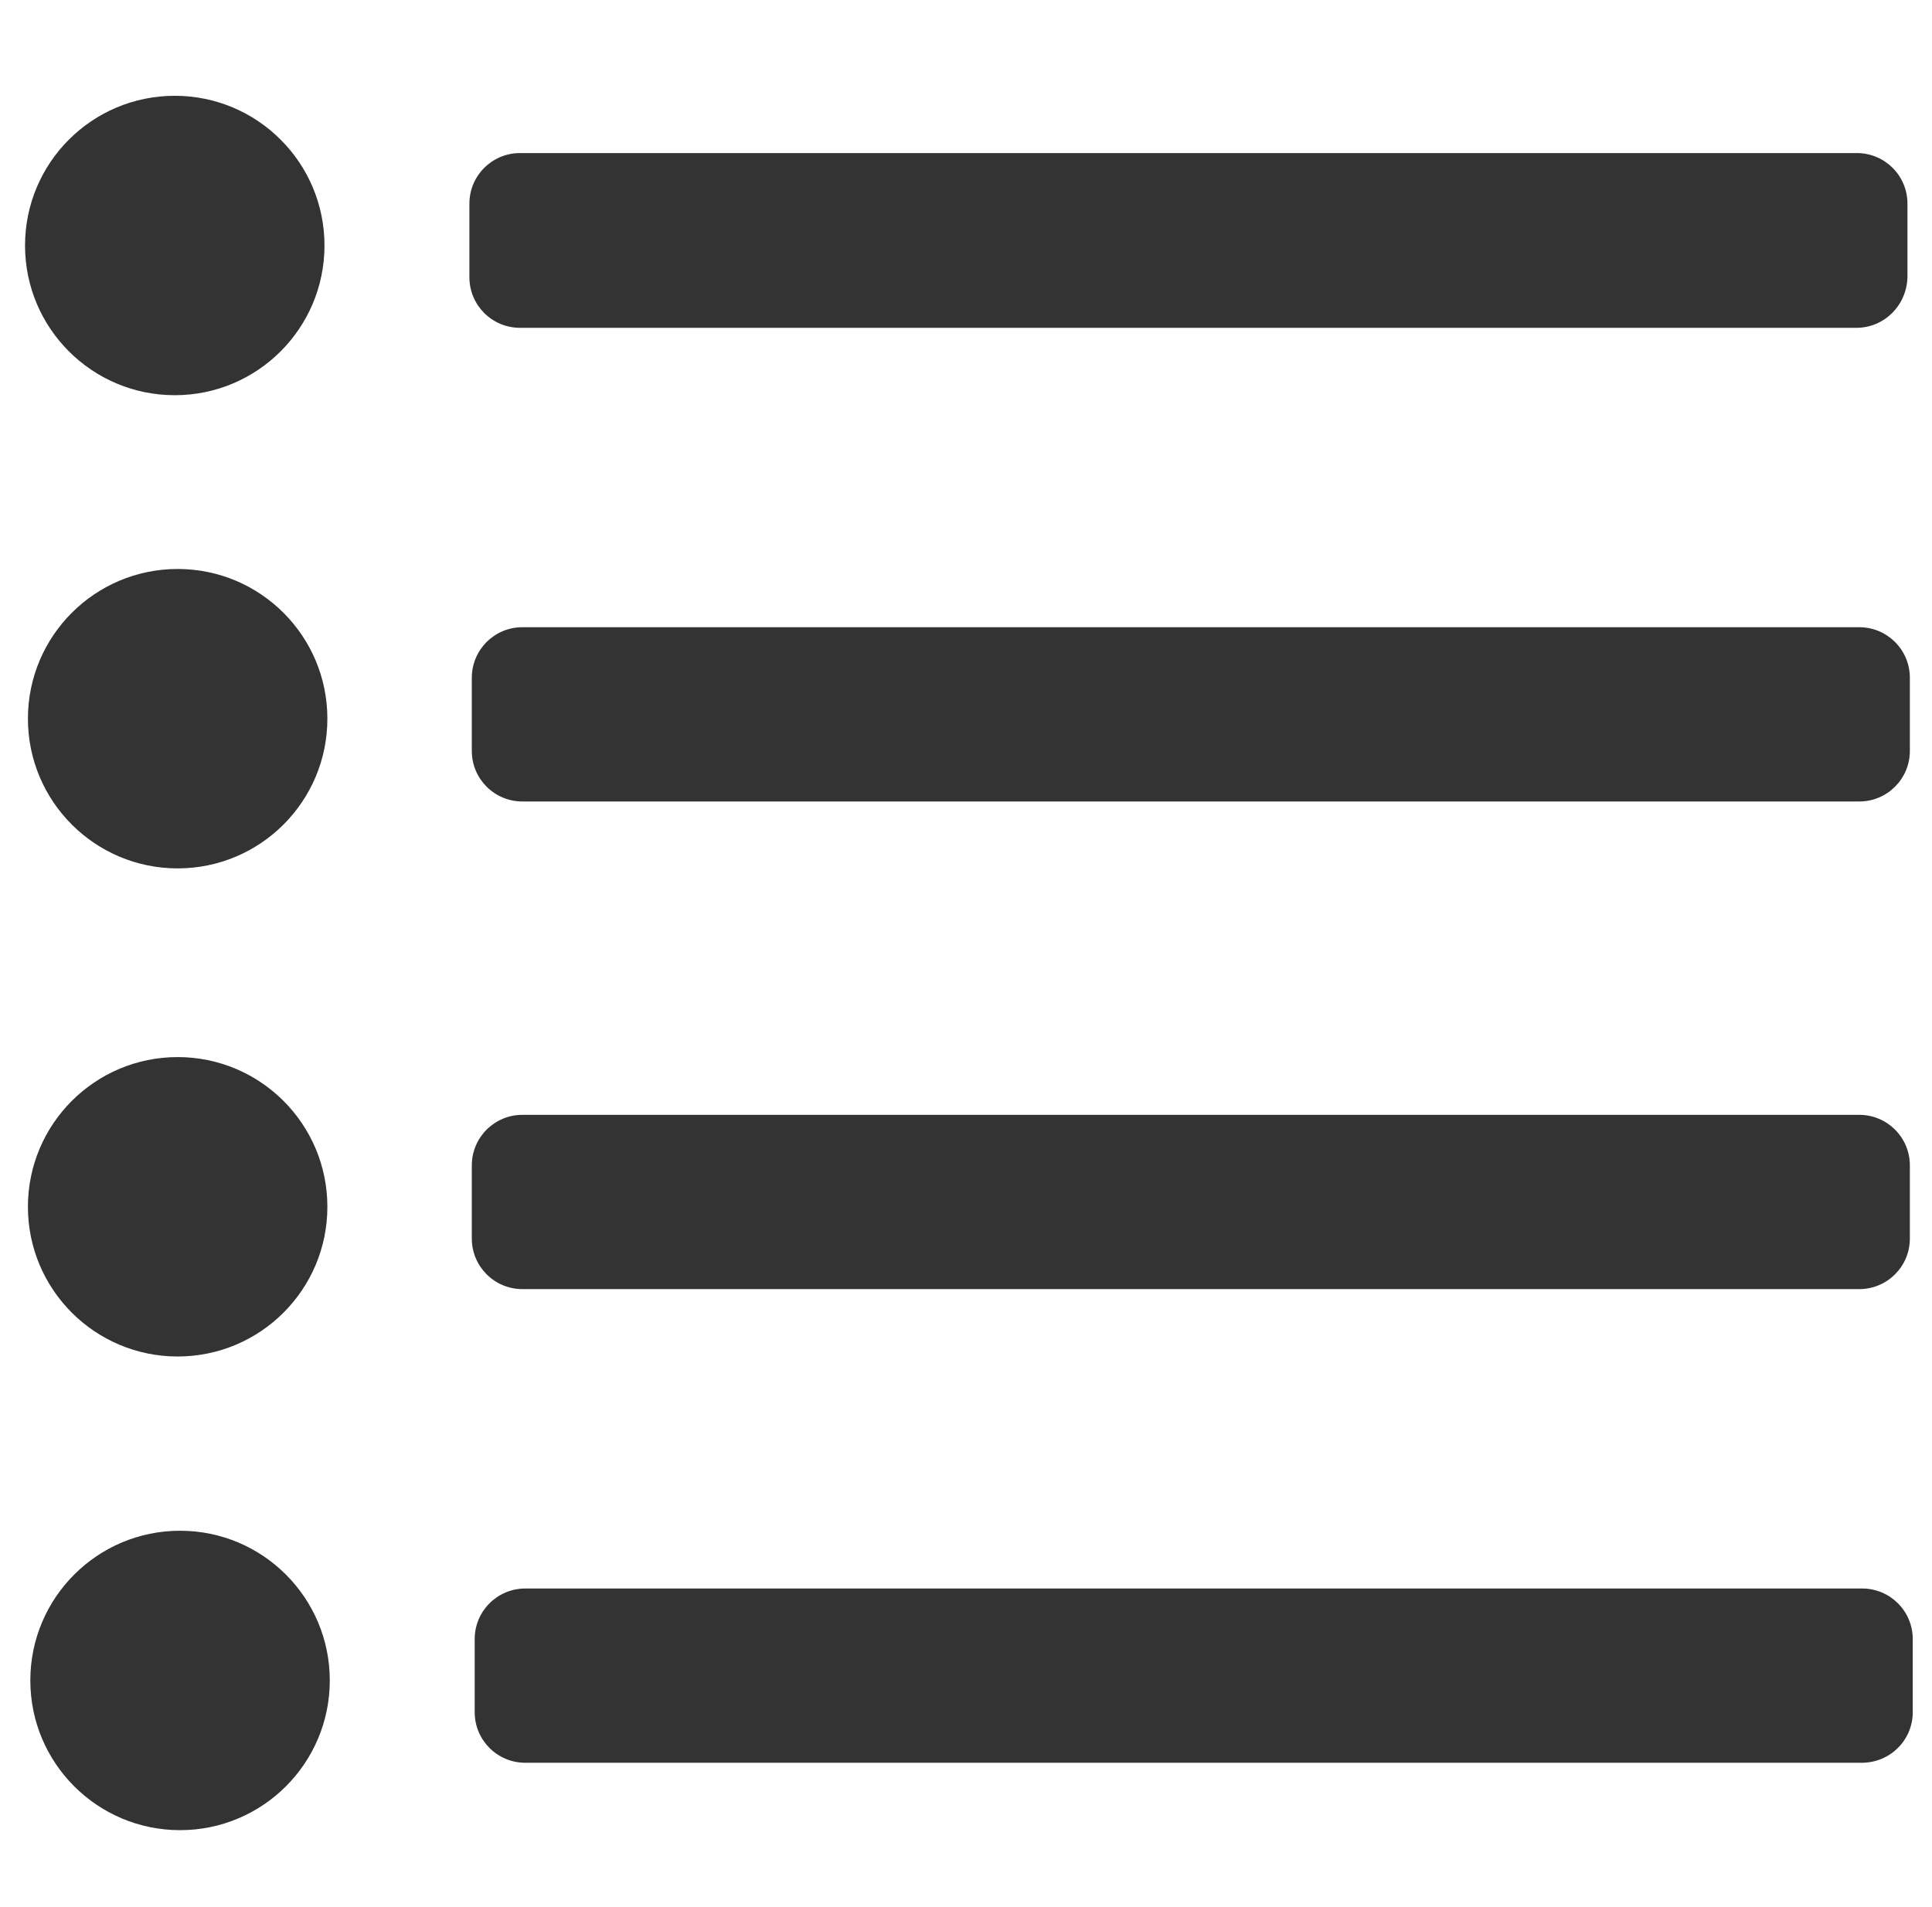
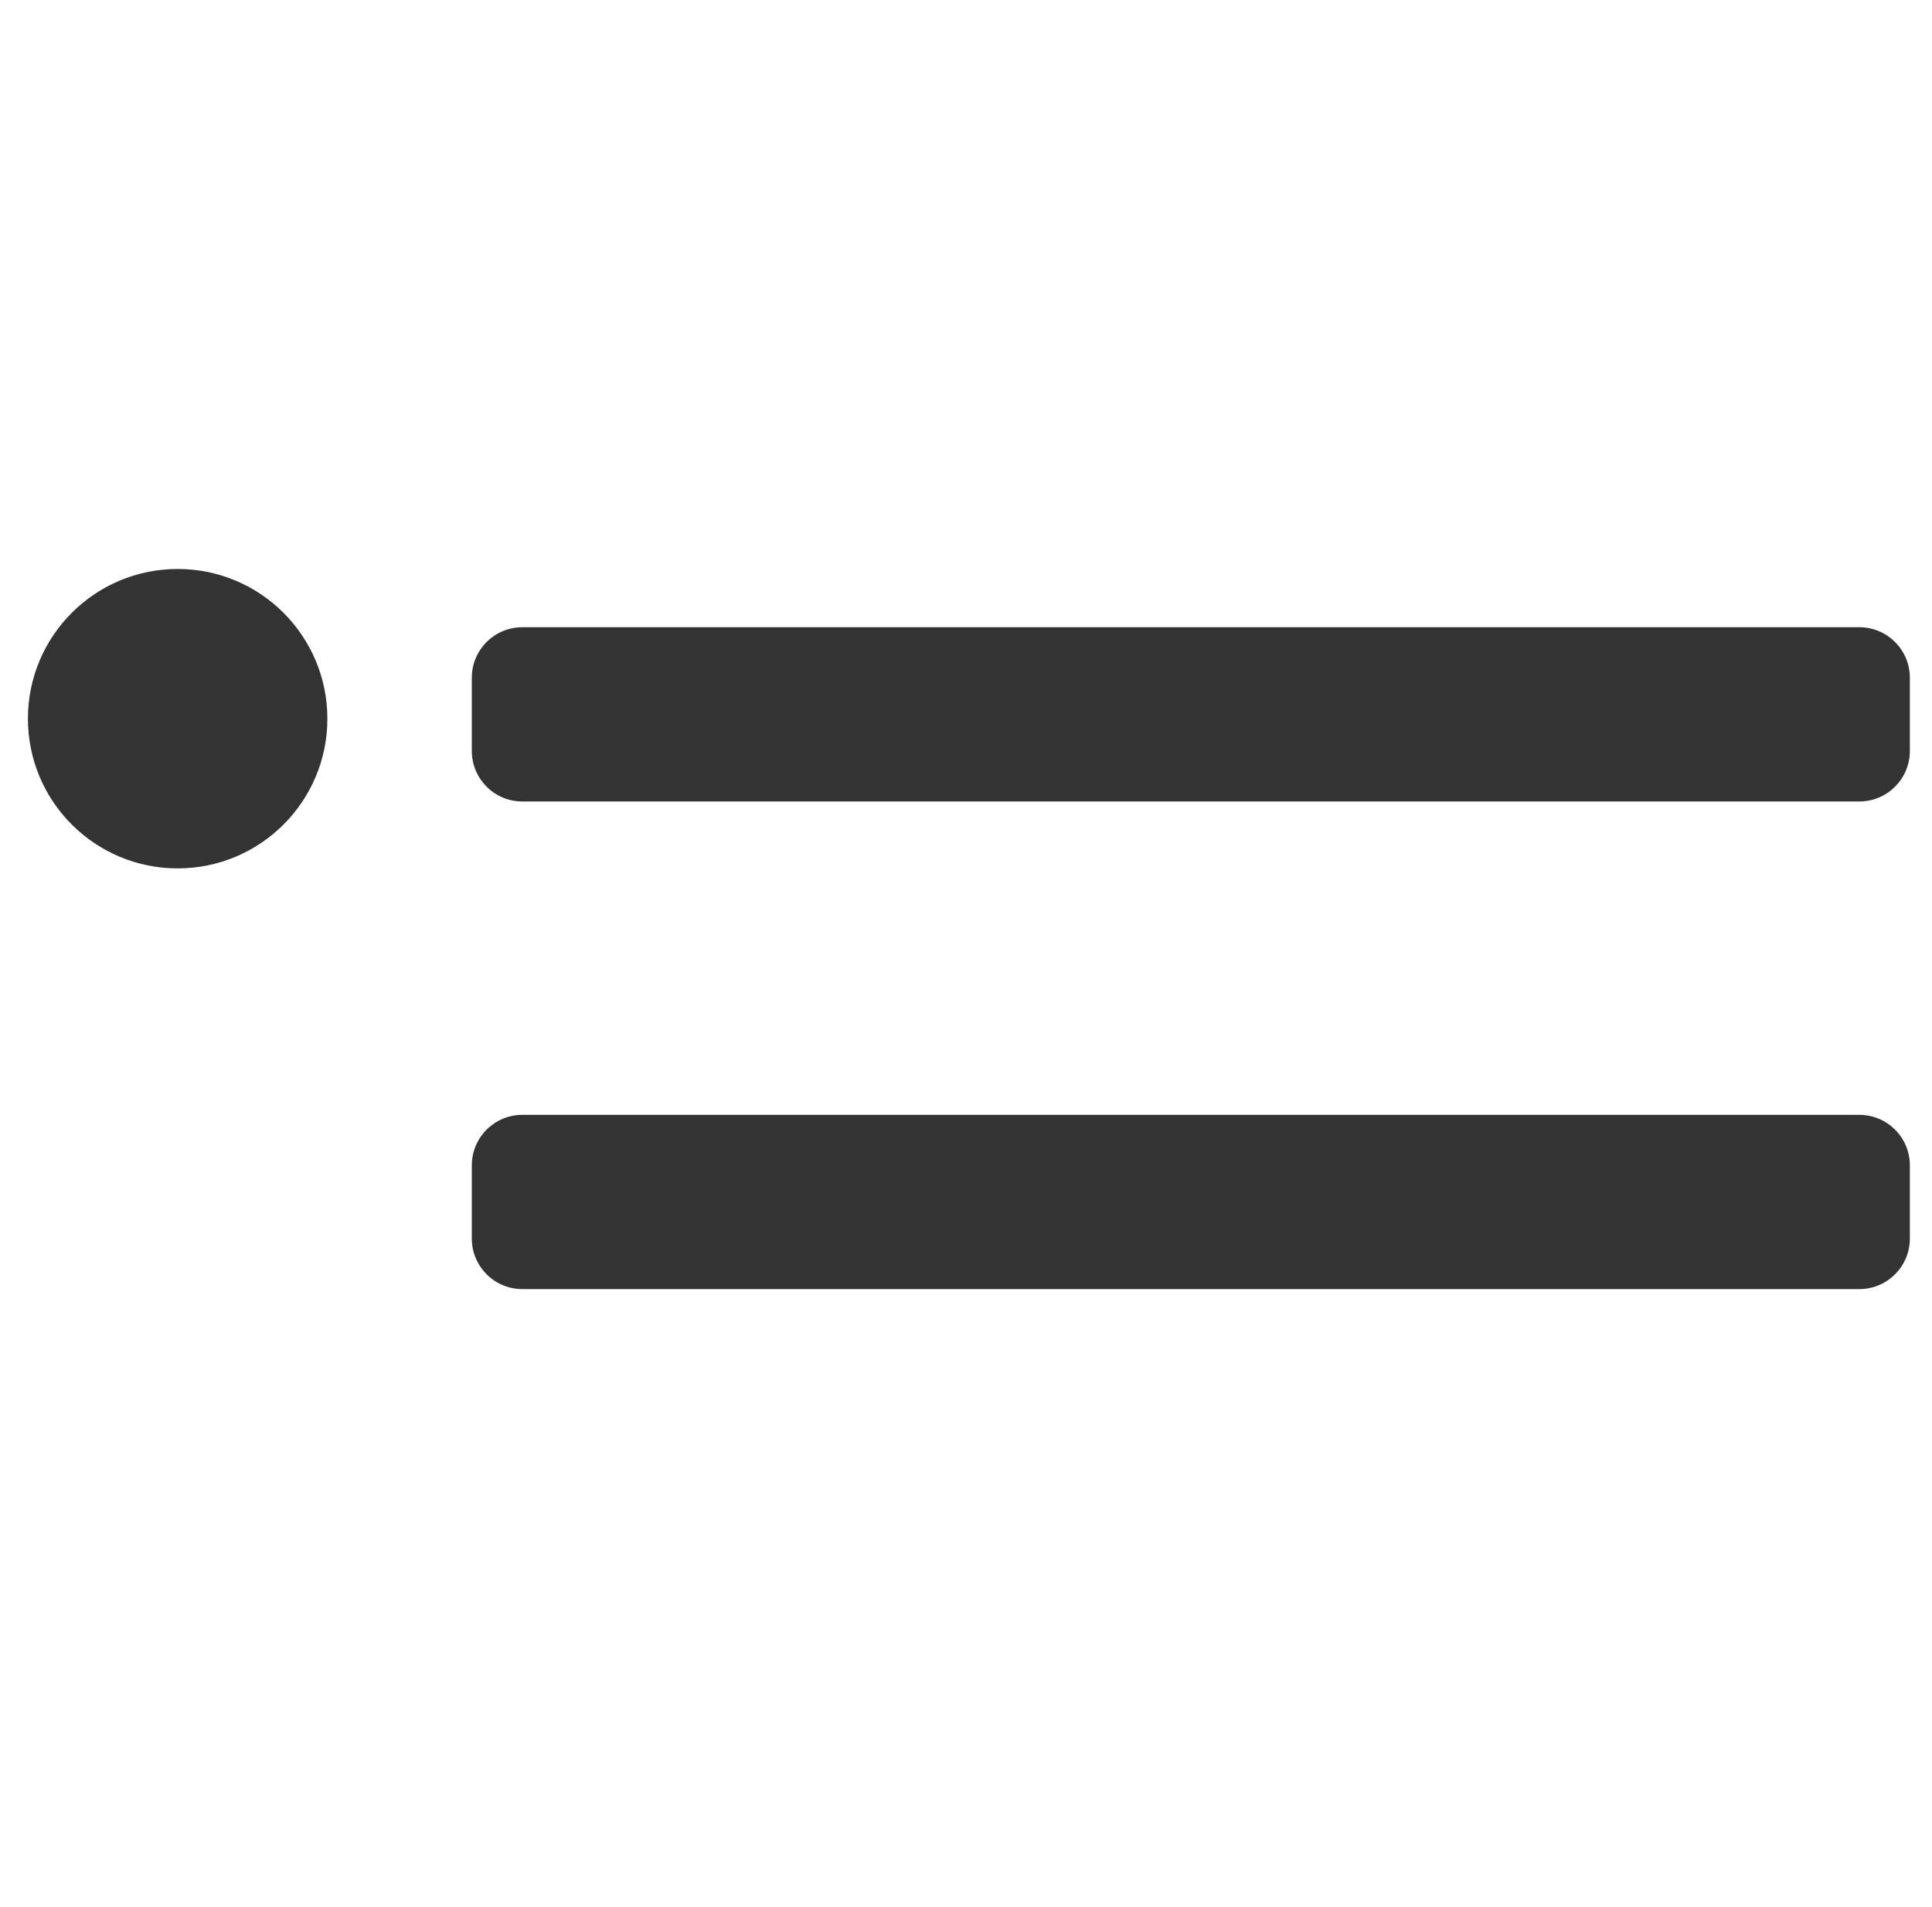
<svg xmlns="http://www.w3.org/2000/svg" version="1.1" id="Capa_1" x="0px" y="0px" viewBox="0 0 401.3 396.2" style="enable-background:new 0 0 401.3 396.2;" xml:space="preserve">
  <style type="text/css">
	.st0{fill:#333333;}
</style>
  <circle class="st0" cx="36.9" cy="149.3" r="31.1" />
  <path class="st0" d="M386.2,166.5H108.5c-5.8,0-10.5-4.7-10.5-10.5v-15.2c0-5.8,4.7-10.5,10.5-10.5h277.7c5.8,0,10.5,4.7,10.5,10.5  V156C396.7,161.8,392,166.5,386.2,166.5z" />
-   <circle class="st0" cx="36.3" cy="51" r="31.1" />
-   <path class="st0" d="M385.6,68.1H108c-5.8,0-10.5-4.7-10.5-10.5V42.3c0-5.8,4.7-10.5,10.5-10.5h277.7c5.8,0,10.5,4.7,10.5,10.5v15.2  C396.1,63.4,391.4,68.1,385.6,68.1z" />
-   <circle class="st0" cx="37.4" cy="349.1" r="31.1" />
-   <path class="st0" d="M386.7,366.2H109.1c-5.8,0-10.5-4.7-10.5-10.5v-15.2c0-5.8,4.7-10.5,10.5-10.5h277.7c5.8,0,10.5,4.7,10.5,10.5  v15.2C397.3,361.5,392.6,366.2,386.7,366.2z" />
-   <circle class="st0" cx="36.9" cy="250.7" r="31.1" />
  <path class="st0" d="M386.2,267.8H108.5c-5.8,0-10.5-4.7-10.5-10.5v-15.2c0-5.8,4.7-10.5,10.5-10.5h277.7c5.8,0,10.5,4.7,10.5,10.5  v15.2C396.7,263.1,392,267.8,386.2,267.8z" />
</svg>